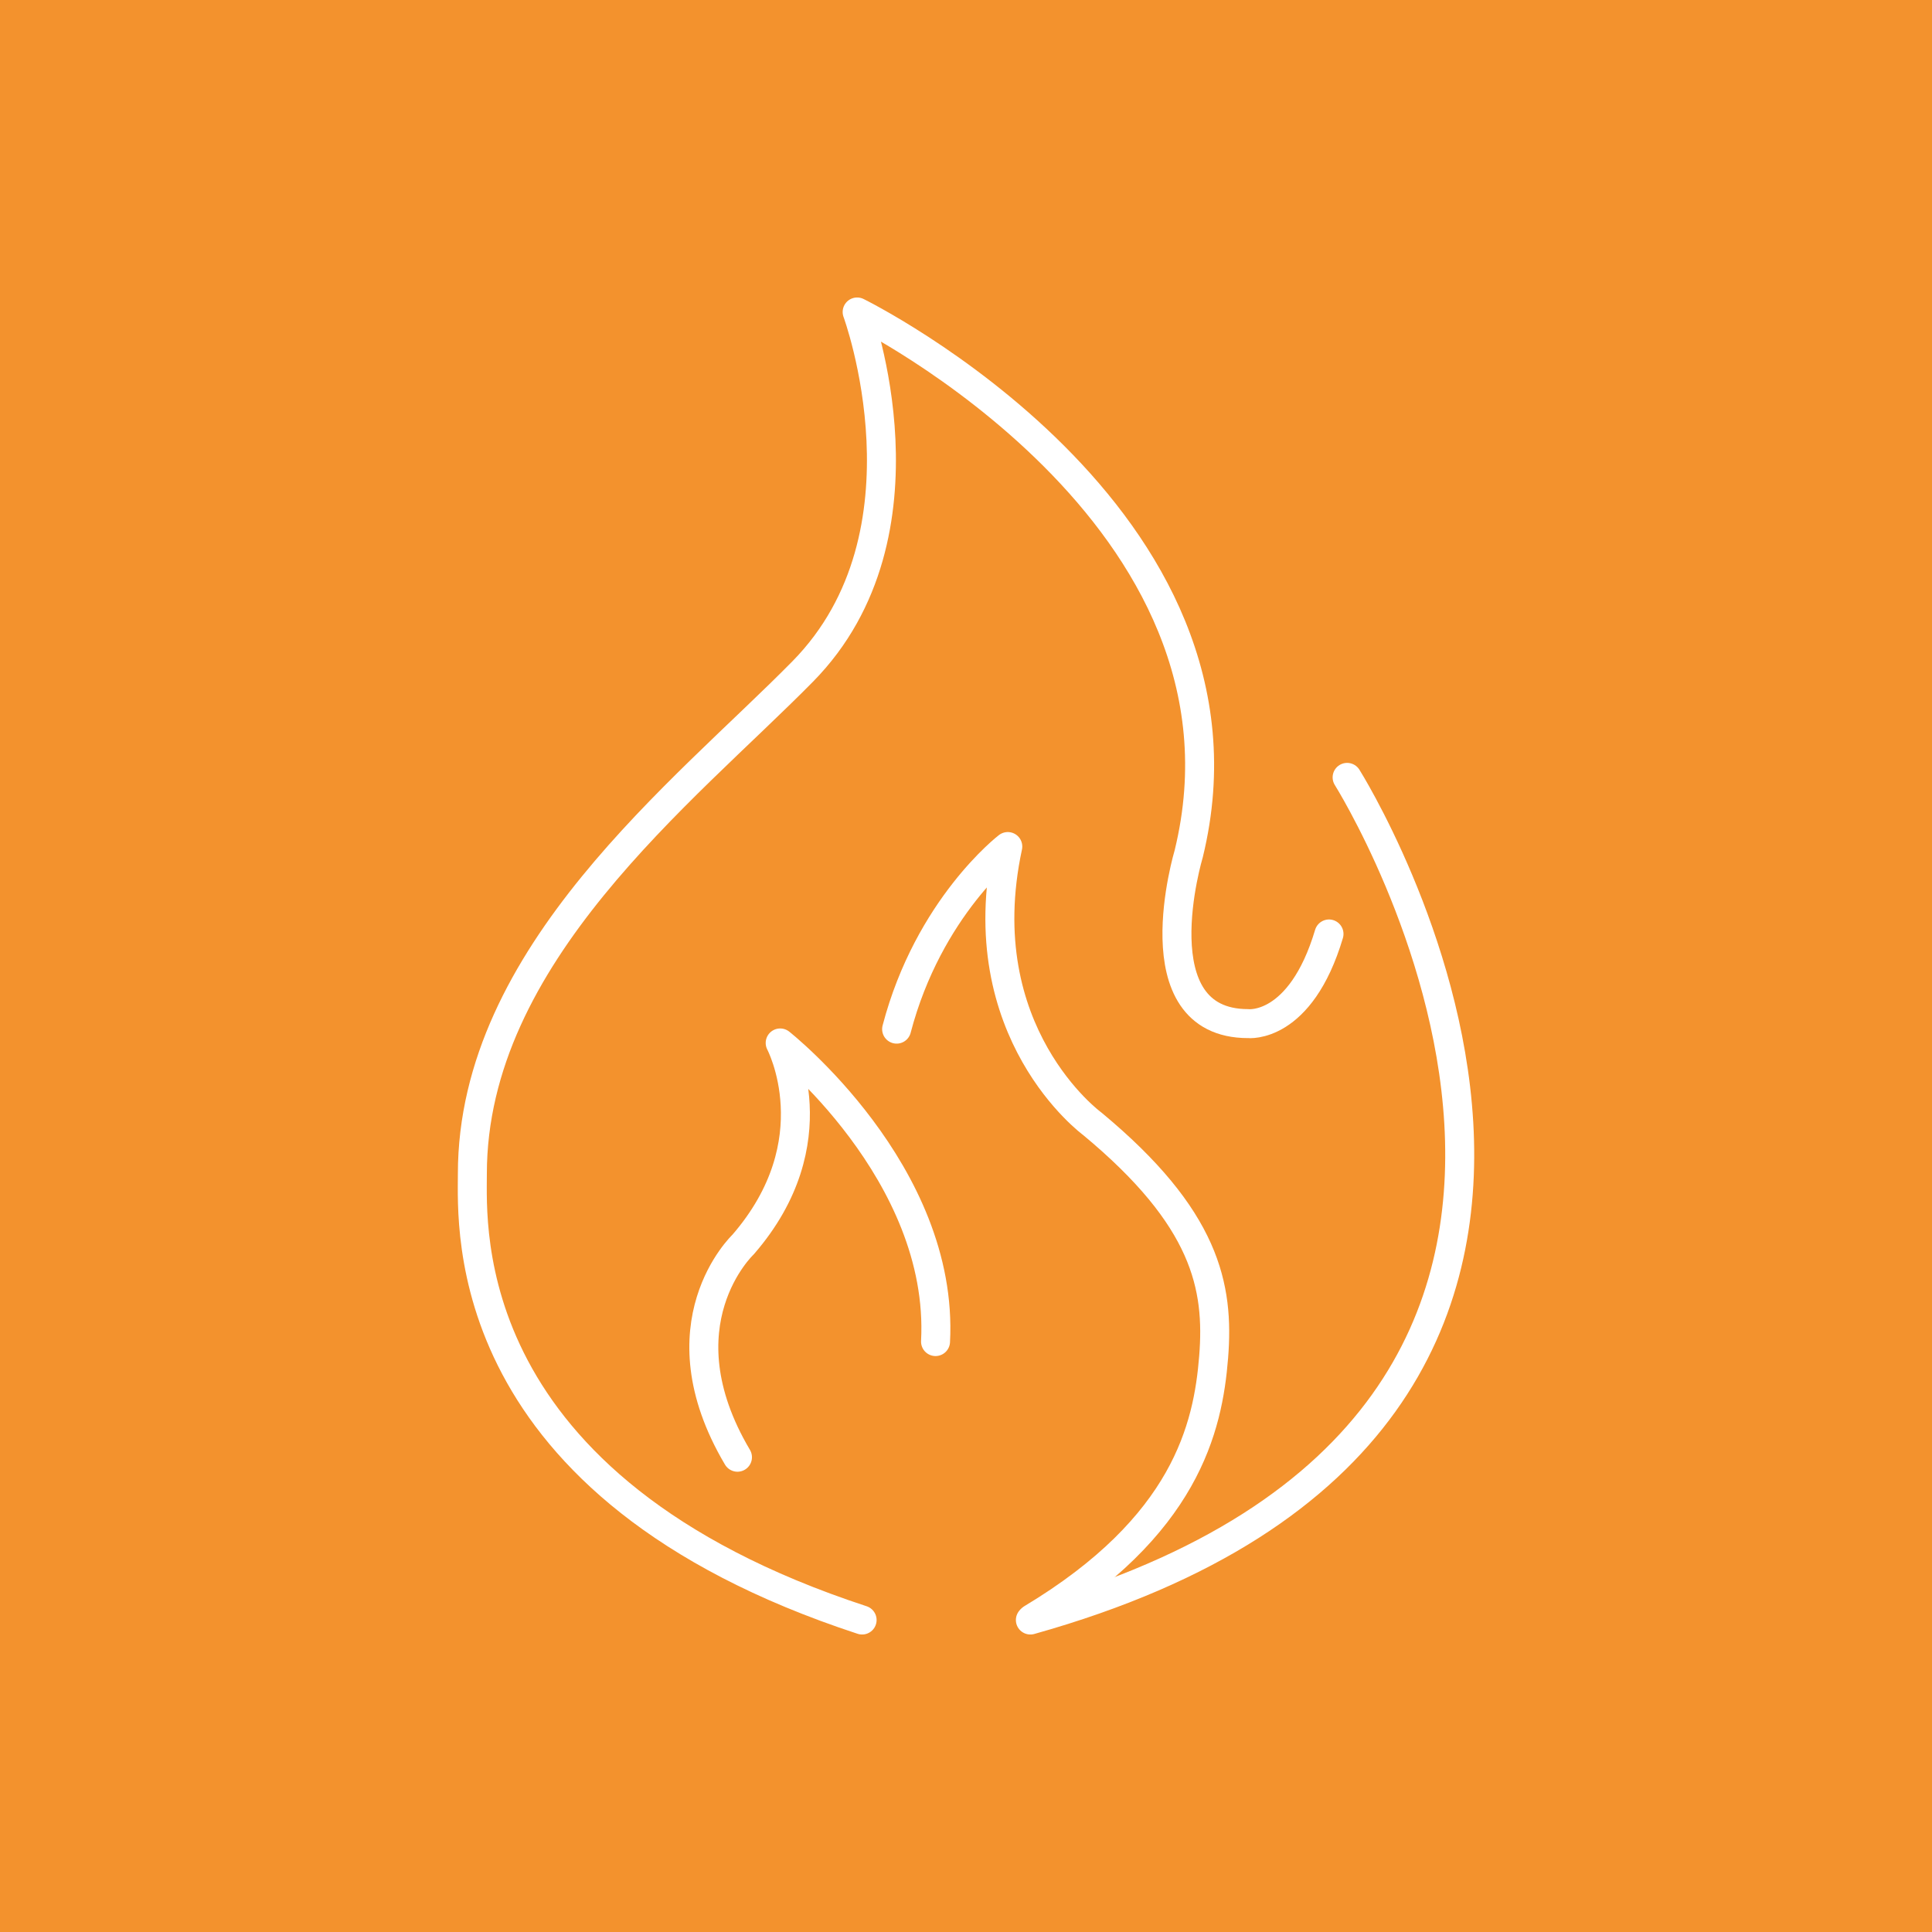
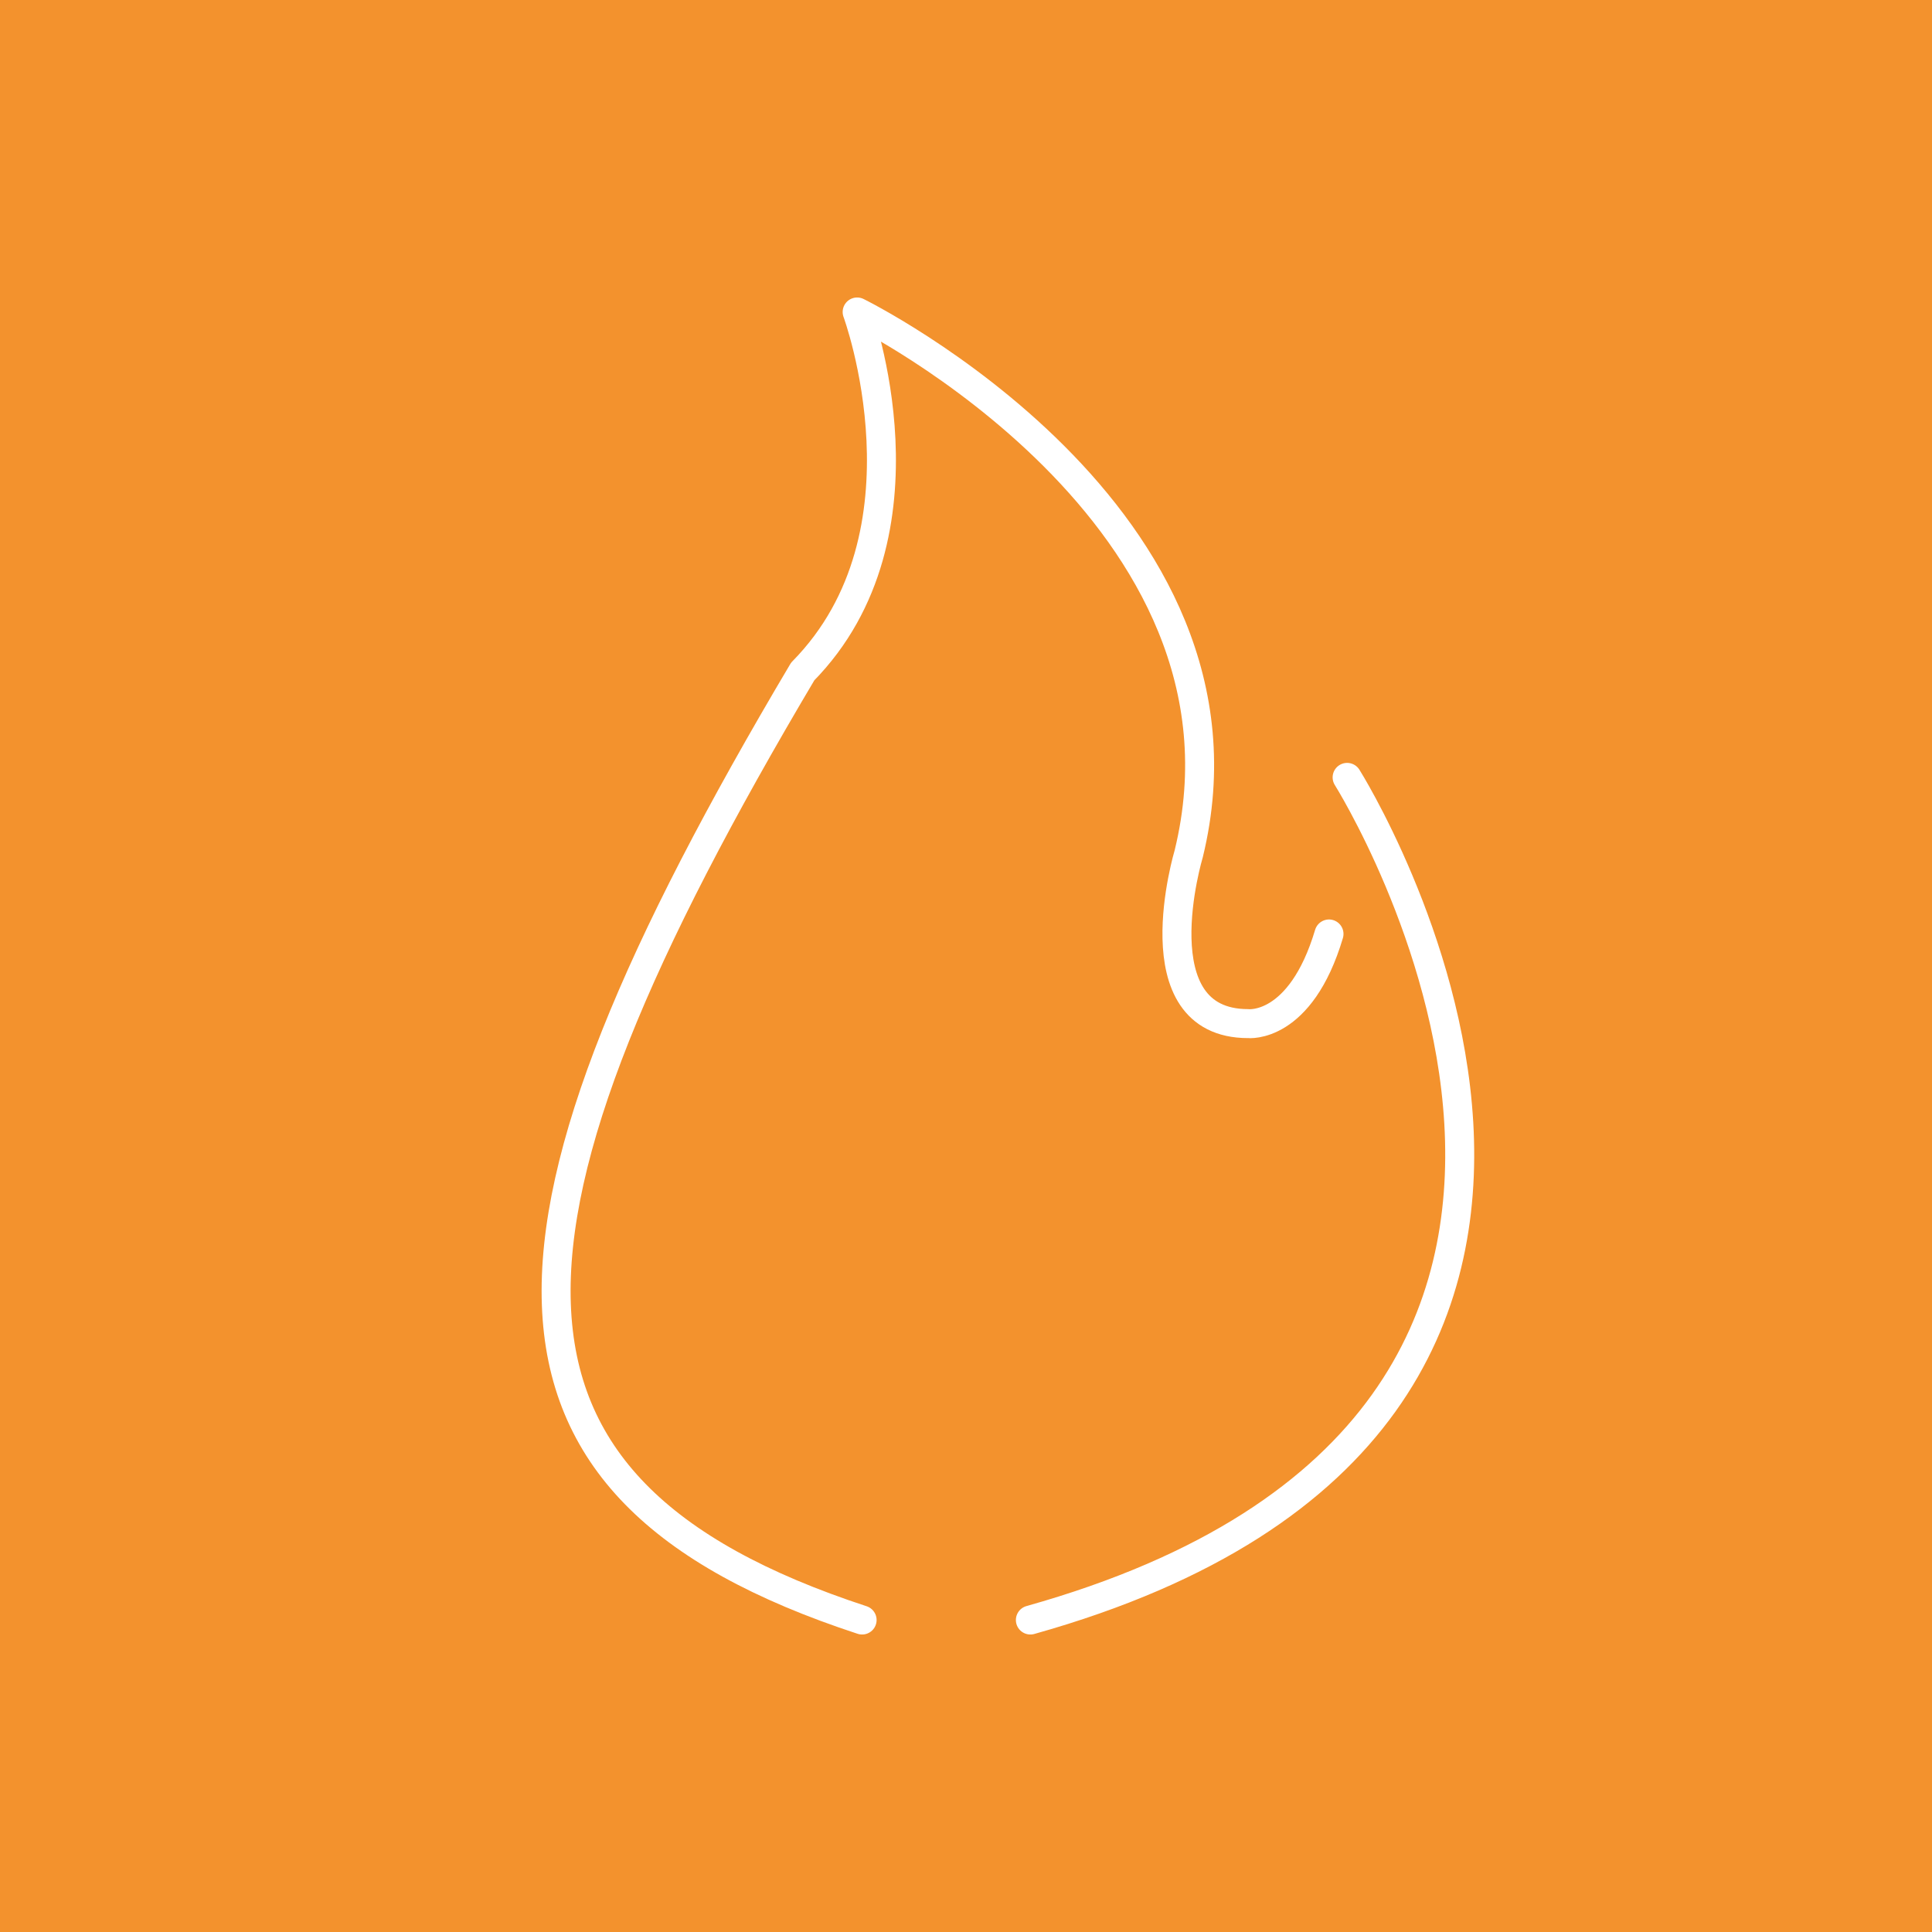
<svg xmlns="http://www.w3.org/2000/svg" width="100%" height="100%" viewBox="0 0 200 200" version="1.1" xml:space="preserve" style="fill-rule:evenodd;clip-rule:evenodd;stroke-linecap:round;stroke-linejoin:round;stroke-miterlimit:10;">
  <rect x="0" y="0" width="200" height="200" style="fill:#f3922d;" />
-   <path d="M137.578,96.684C134.622,106.594 129.206,105.964 129.206,105.964C117.767,105.964 123.058,88.376 123.058,88.376C131.6,53.37 88.732,32.296 88.732,32.296C88.732,32.296 97.182,55.206 83.097,69.512C70.801,82.003 48.899,98.827 48.899,121.514C48.899,127.121 47.234,153.939 89.245,167.704M106.664,167.704C181.208,146.801 139.453,80.474 139.453,80.474" style="fill:none;fill-rule:nonzero;stroke:#fff;stroke-width:3px;" />
-   <path d="M92.818,106.536C96.126,93.917 104.326,87.634 104.326,87.634C100.185,106.913 113.067,116.33 113.067,116.33C124.844,126.094 126.219,133.185 125.635,140.491C125.052,147.799 122.745,157.987 106.82,167.552M96.846,138.878C97.774,121.372 80.764,107.966 80.764,107.966C80.764,107.966 86.187,118.166 76.917,128.843C76.917,128.843 68.184,137.074 76.342,150.852" style="fill:none;fill-rule:nonzero;stroke:#fff;stroke-width:3px;stroke-linecap:butt;" />
+   <path d="M137.578,96.684C134.622,106.594 129.206,105.964 129.206,105.964C117.767,105.964 123.058,88.376 123.058,88.376C131.6,53.37 88.732,32.296 88.732,32.296C88.732,32.296 97.182,55.206 83.097,69.512C48.899,127.121 47.234,153.939 89.245,167.704M106.664,167.704C181.208,146.801 139.453,80.474 139.453,80.474" style="fill:none;fill-rule:nonzero;stroke:#fff;stroke-width:3px;" />
</svg>